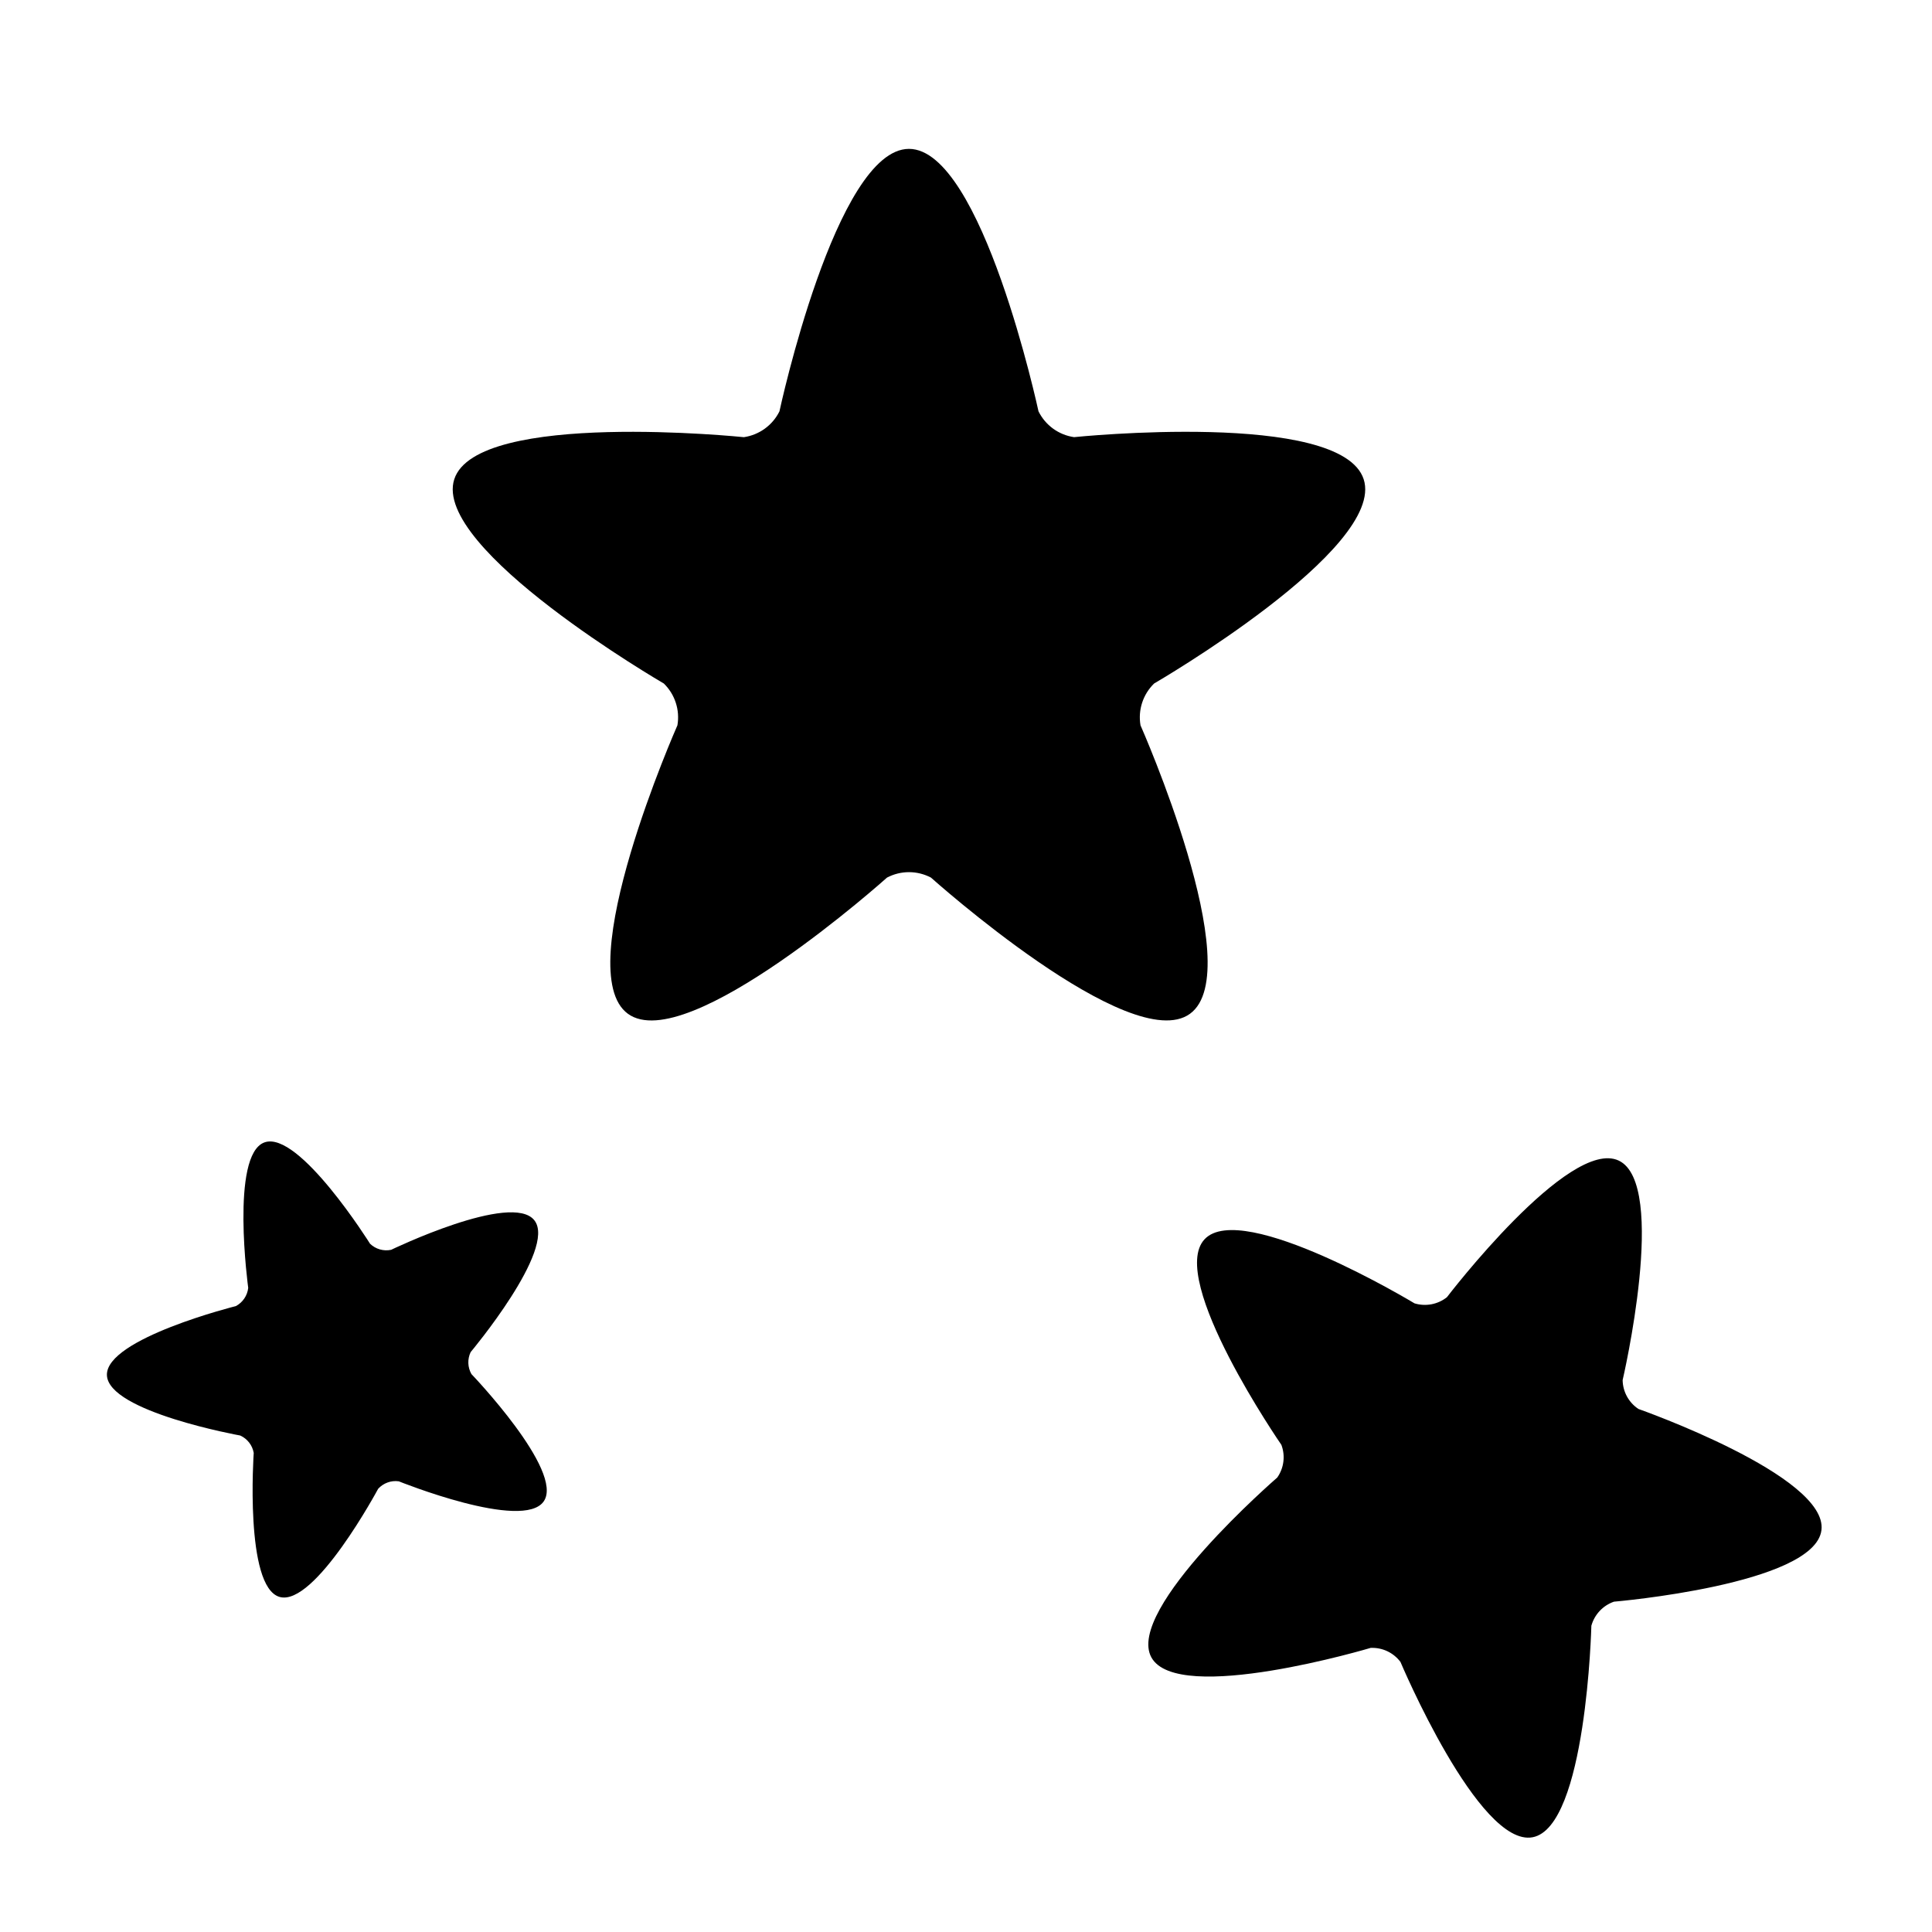
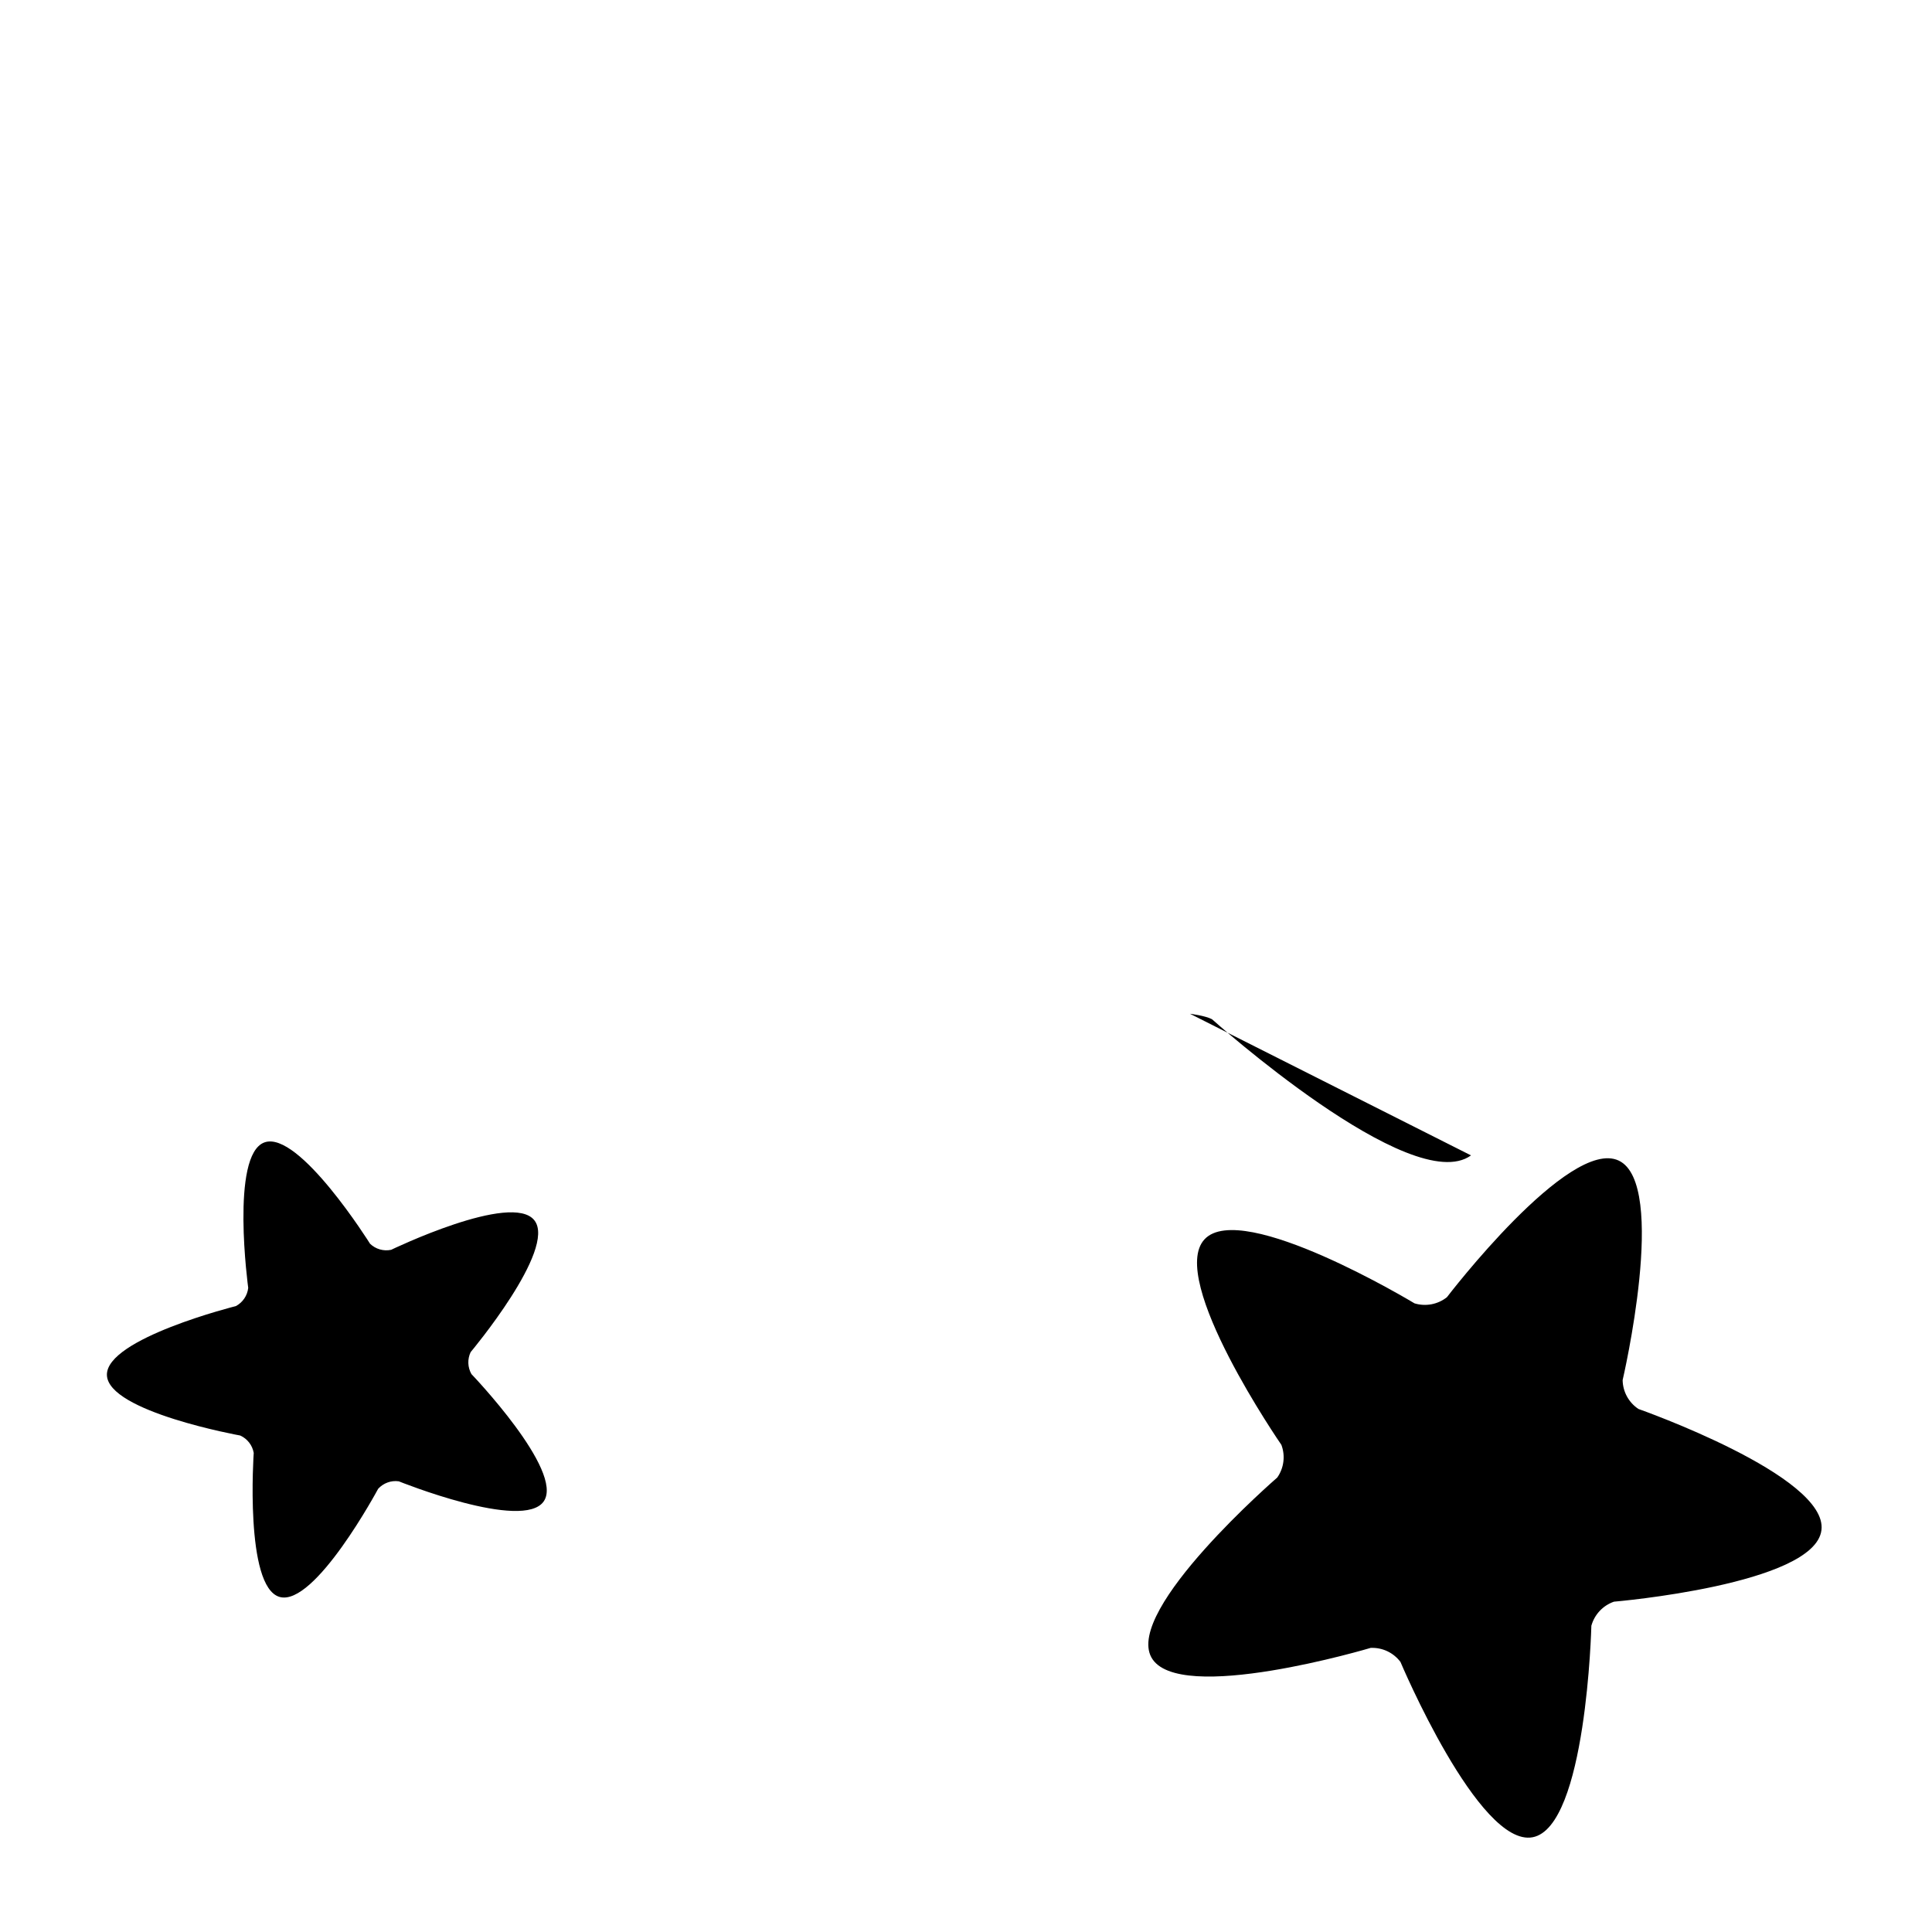
<svg xmlns="http://www.w3.org/2000/svg" fill="#000000" width="800px" height="800px" version="1.1" viewBox="144 144 512 512">
-   <path d="m459.36 412.66c15.68-11.395-13.113-76.441-13.113-76.441-0.699-4.066 0.648-8.207 3.602-11.082 0 0 61.531-35.695 55.539-54.133-5.996-18.438-76.754-11.156-76.754-11.156-4.082-0.59-7.602-3.152-9.426-6.848 0 0-14.938-69.547-34.32-69.547-19.387 0-34.324 69.555-34.324 69.555-1.82 3.688-5.352 6.246-9.426 6.848 0 0-70.766-7.289-76.754 11.148-5.984 18.438 55.535 54.133 55.535 54.133 2.953 2.875 4.301 7.023 3.602 11.082 0 0-28.793 65.043-13.109 76.449 15.688 11.395 68.652-36.098 68.652-36.098 1.82-0.957 3.824-1.441 5.824-1.441s4.004 0.484 5.824 1.441c0.008 0.004 52.965 47.48 68.648 36.09zm167.34 136.86c1.844-14.426-48.492-32.129-48.492-32.129-2.578-1.703-4.144-4.57-4.191-7.656 0 0 12.121-51.957-1.039-58.168-13.145-6.195-45.527 36.203-45.527 36.203-2.418 1.926-5.633 2.527-8.586 1.633 0 0-45.664-27.59-55.629-17-9.969 10.59 20.348 54.504 20.348 54.504 1.082 2.887 0.676 6.137-1.102 8.66 0 0-40.344 34.914-33.352 47.66 6.996 12.746 58.113-2.519 58.113-2.519 1.543-0.066 3.047 0.242 4.414 0.883 1.359 0.645 2.562 1.617 3.481 2.84 0 0 20.73 49.168 35.023 46.461 14.281-2.715 15.566-56.055 15.566-56.055 0.828-2.973 3.062-5.359 5.984-6.375-0.004 0.004 53.164-4.516 54.988-18.941zm-379.05-74.305c-2.016 0.418-4.106-0.18-5.586-1.613 0 0-18.867-30.152-27.988-26.852-9.109 3.301-4.297 38.547-4.297 38.547-0.223 2.047-1.445 3.848-3.258 4.828 0 0-34.508 8.613-34.188 18.305 0.316 9.699 35.328 15.996 35.328 15.996 1.879 0.852 3.211 2.562 3.578 4.602 0 0-2.465 35.484 6.848 38.172 9.32 2.684 26.129-28.66 26.129-28.66 0.695-0.754 1.551-1.324 2.492-1.664 0.941-0.344 1.965-0.457 2.977-0.312 0 0 32.988 13.316 38.43 5.281 5.43-8.027-19.184-33.703-19.184-33.703-1.012-1.785-1.094-3.965-0.203-5.82 0 0 22.859-27.262 16.898-34.91-5.941-7.668-37.977 7.805-37.977 7.805z" />
+   <path d="m459.36 412.66s4.004 0.484 5.824 1.441c0.008 0.004 52.965 47.48 68.648 36.09zm167.34 136.86c1.844-14.426-48.492-32.129-48.492-32.129-2.578-1.703-4.144-4.57-4.191-7.656 0 0 12.121-51.957-1.039-58.168-13.145-6.195-45.527 36.203-45.527 36.203-2.418 1.926-5.633 2.527-8.586 1.633 0 0-45.664-27.59-55.629-17-9.969 10.59 20.348 54.504 20.348 54.504 1.082 2.887 0.676 6.137-1.102 8.66 0 0-40.344 34.914-33.352 47.66 6.996 12.746 58.113-2.519 58.113-2.519 1.543-0.066 3.047 0.242 4.414 0.883 1.359 0.645 2.562 1.617 3.481 2.84 0 0 20.73 49.168 35.023 46.461 14.281-2.715 15.566-56.055 15.566-56.055 0.828-2.973 3.062-5.359 5.984-6.375-0.004 0.004 53.164-4.516 54.988-18.941zm-379.05-74.305c-2.016 0.418-4.106-0.18-5.586-1.613 0 0-18.867-30.152-27.988-26.852-9.109 3.301-4.297 38.547-4.297 38.547-0.223 2.047-1.445 3.848-3.258 4.828 0 0-34.508 8.613-34.188 18.305 0.316 9.699 35.328 15.996 35.328 15.996 1.879 0.852 3.211 2.562 3.578 4.602 0 0-2.465 35.484 6.848 38.172 9.32 2.684 26.129-28.66 26.129-28.66 0.695-0.754 1.551-1.324 2.492-1.664 0.941-0.344 1.965-0.457 2.977-0.312 0 0 32.988 13.316 38.43 5.281 5.43-8.027-19.184-33.703-19.184-33.703-1.012-1.785-1.094-3.965-0.203-5.82 0 0 22.859-27.262 16.898-34.91-5.941-7.668-37.977 7.805-37.977 7.805z" />
</svg>